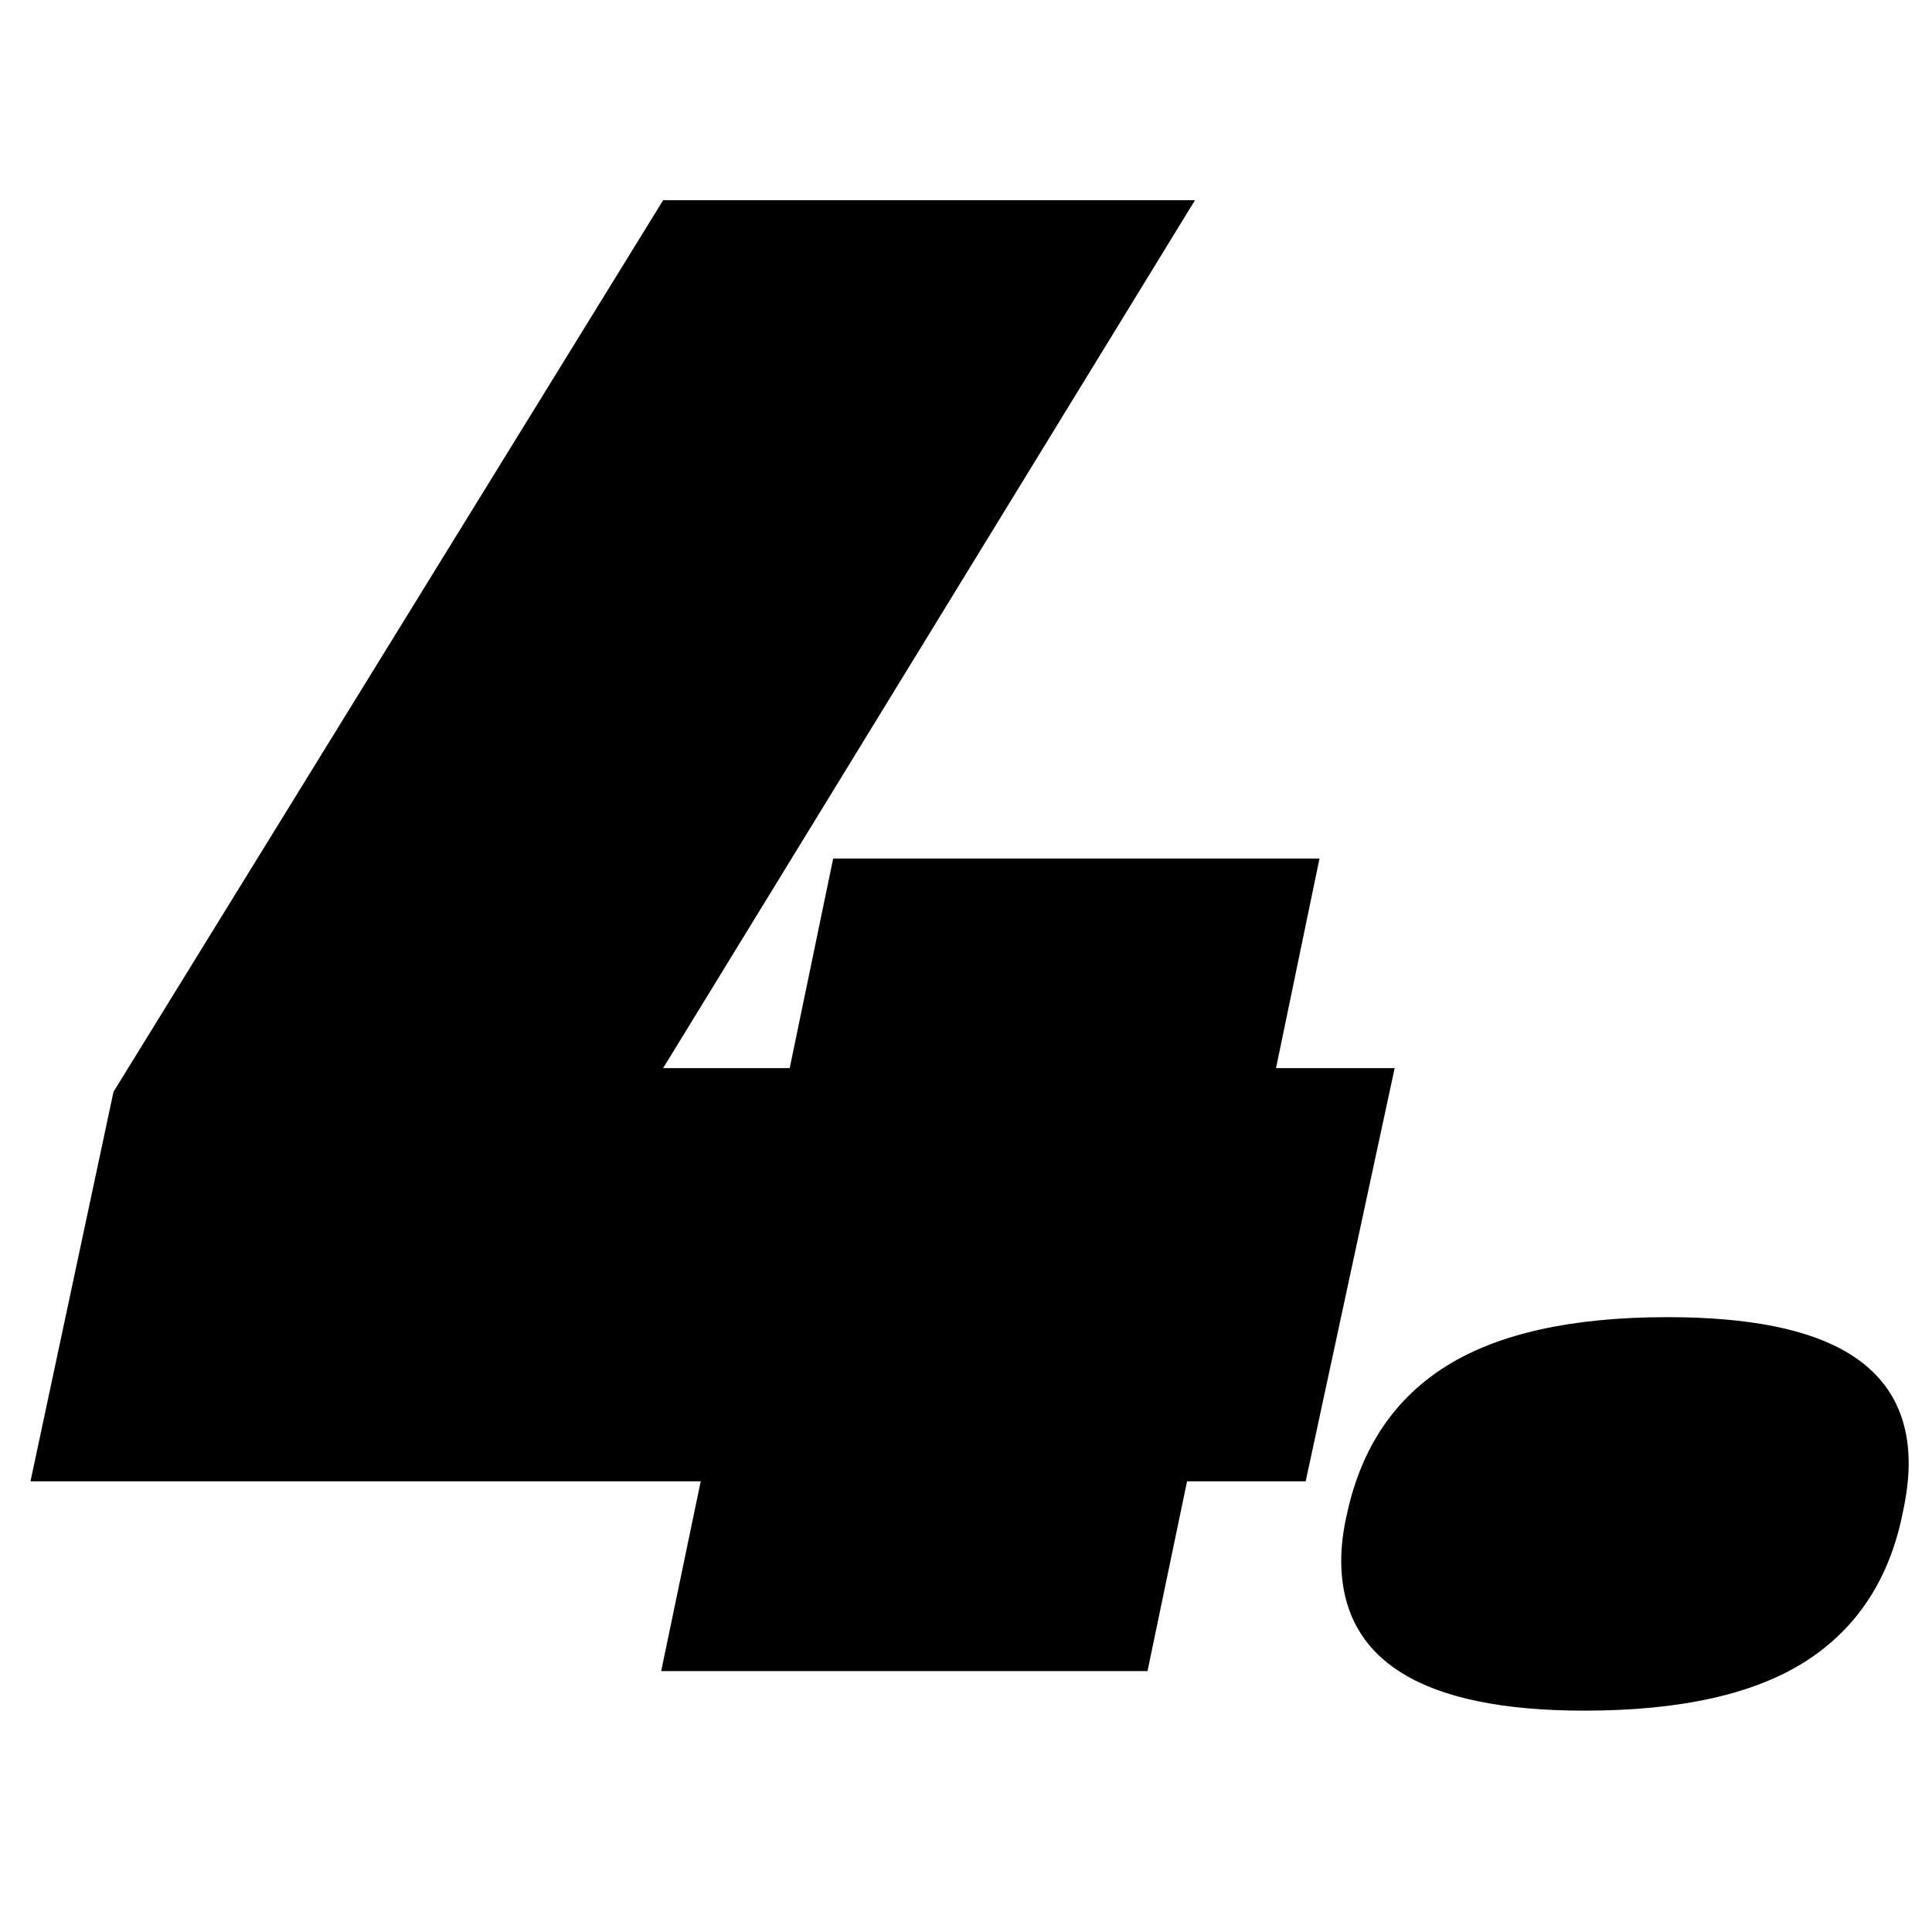
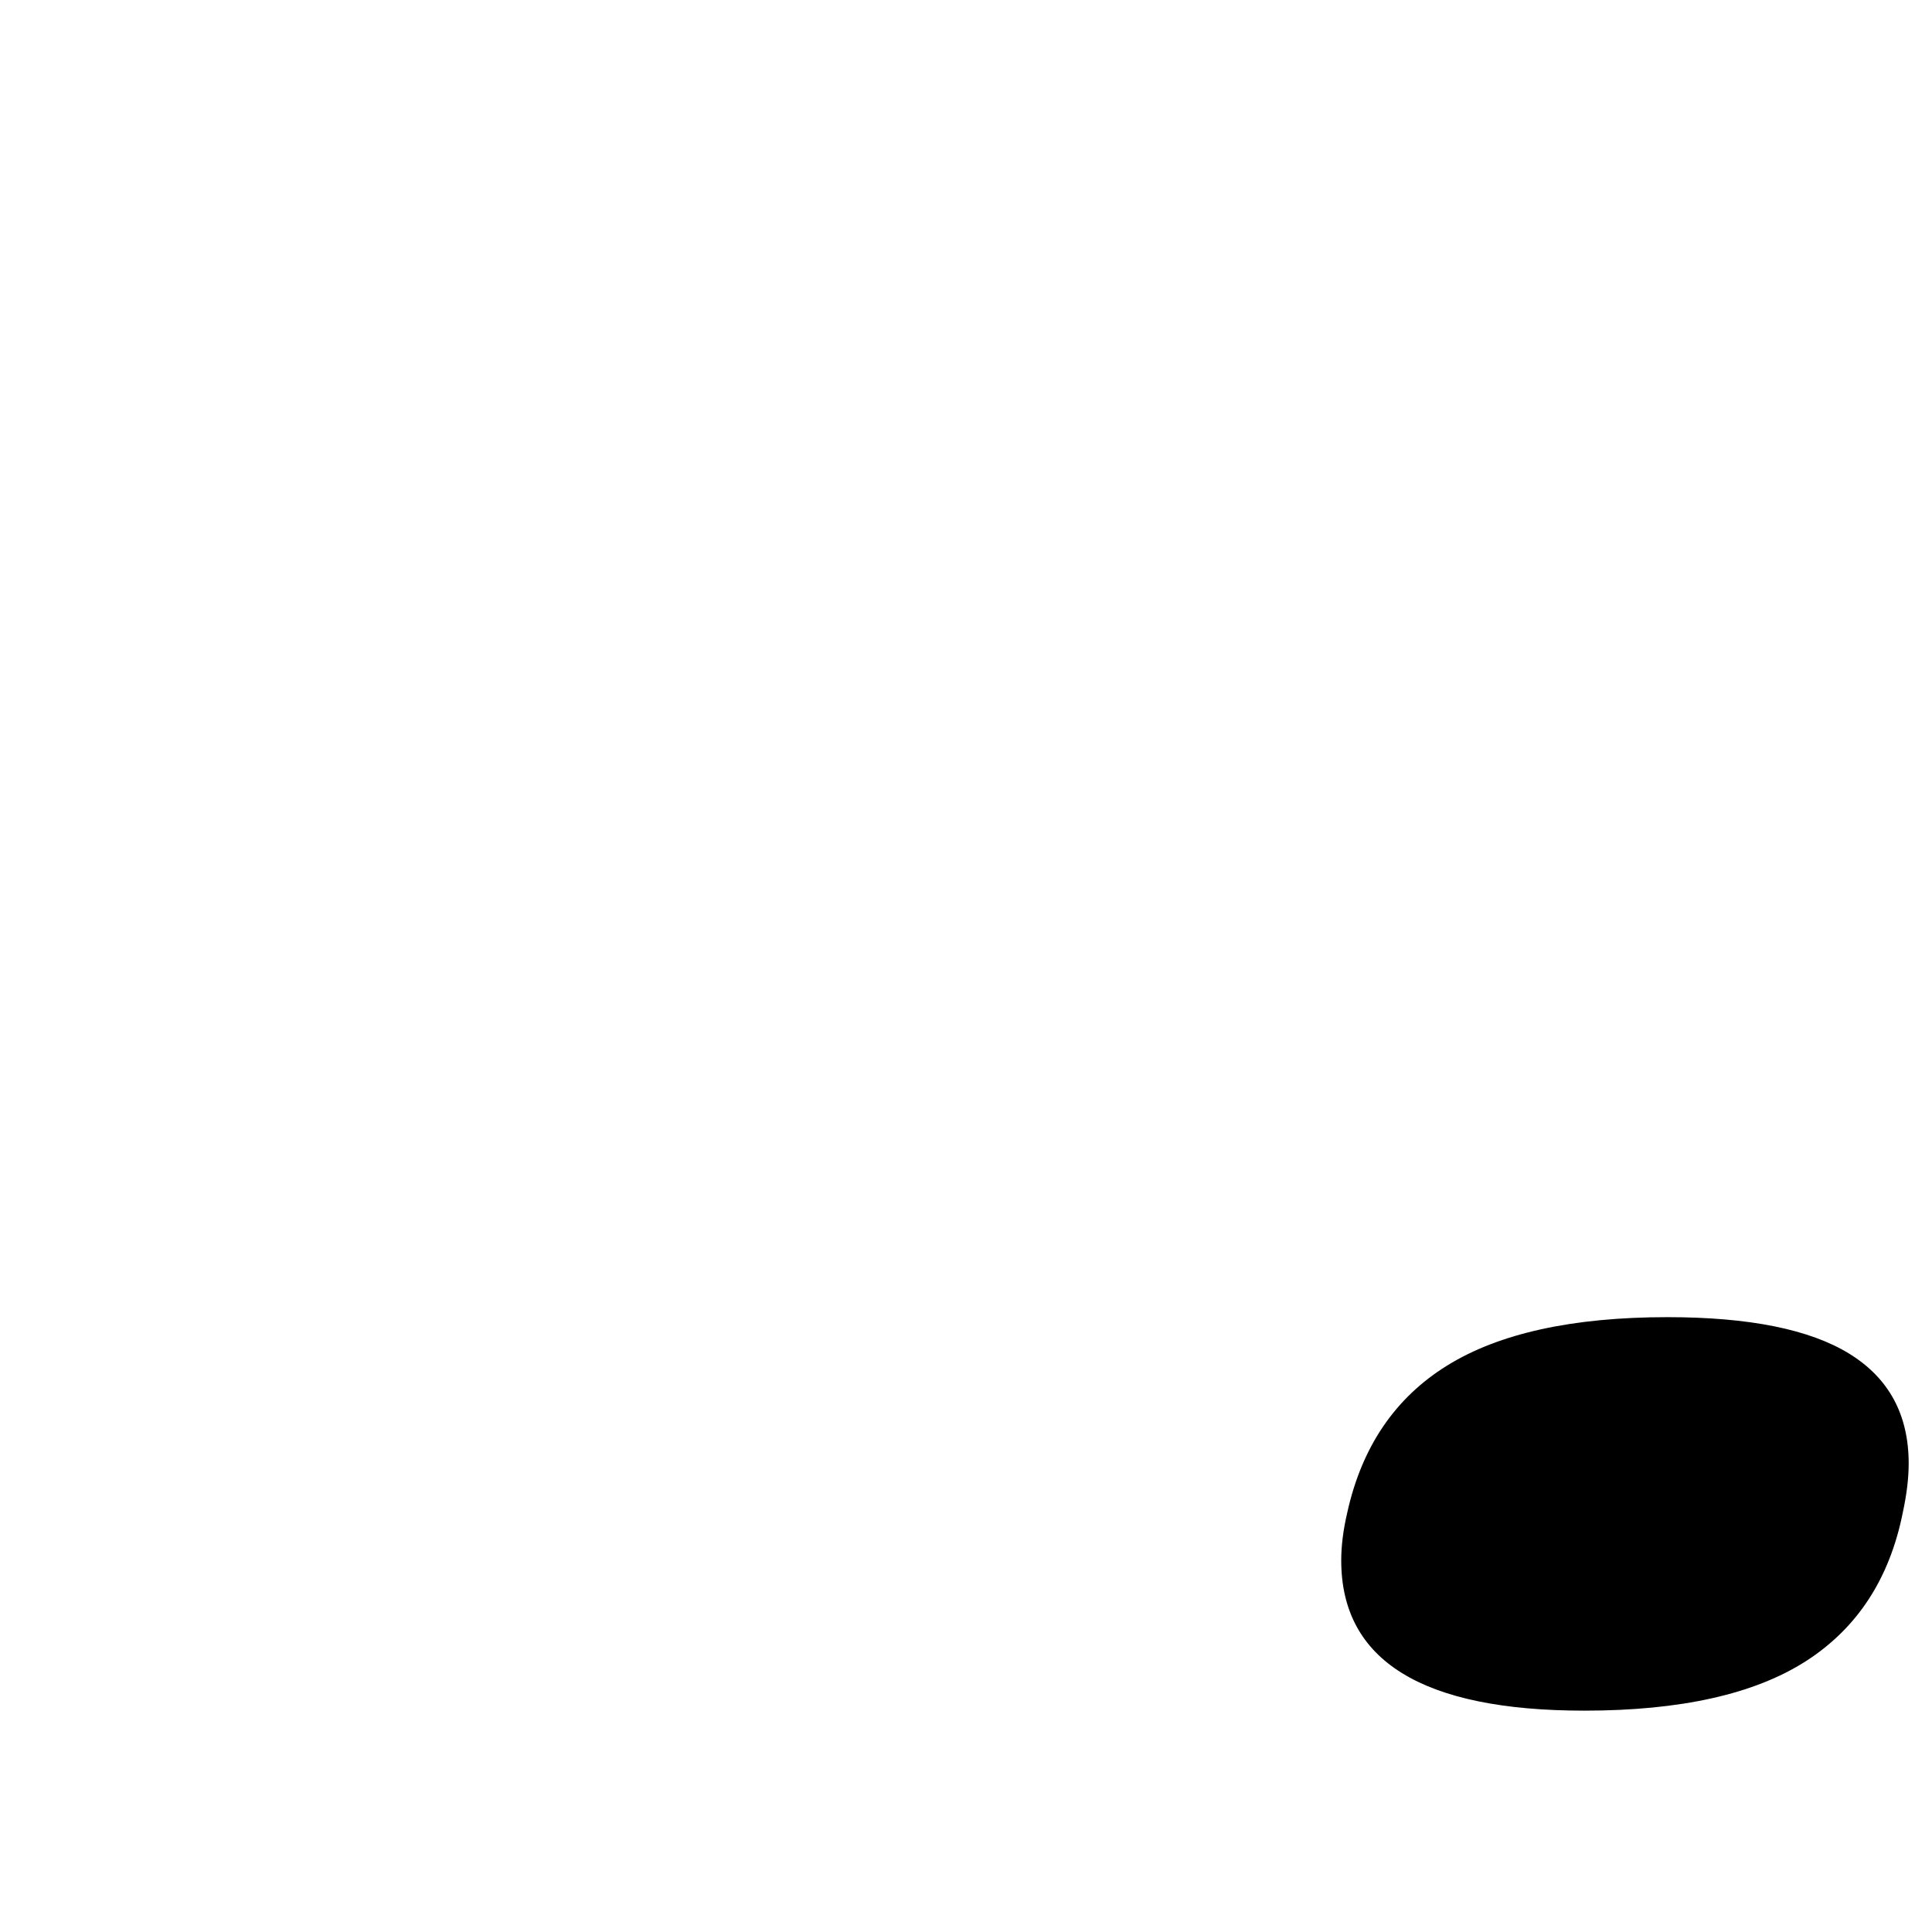
<svg xmlns="http://www.w3.org/2000/svg" id="Ebene_1" data-name="Ebene 1" viewBox="0 0 256 256">
  <defs>
    <style>
      .cls-1 {
        stroke-width: 0px;
      }
    </style>
  </defs>
-   <path class="cls-1" d="m152.05,221.43h-64.44l5.24-25.15H4.04l11-51.61L87.87,26.53h70.47l-70.47,115h16.77l5.76-27.77h64.44l-5.76,27.77h15.72l-11.79,54.75h-15.72l-5.24,25.15Z" />
  <path class="cls-1" d="m177.72,206.76c0-1.92.26-4.02.79-6.29,1.92-8.73,6.33-15.24,13.23-19.52,6.9-4.28,16.63-6.42,29.21-6.42,10.83,0,18.86,1.62,24.1,4.85,5.24,3.23,7.86,8.08,7.86,14.54,0,1.92-.26,4.11-.79,6.55-1.75,8.73-6.03,15.28-12.84,19.65-6.81,4.36-16.59,6.55-29.34,6.55-21.48,0-32.22-6.63-32.22-19.91Z" />
</svg>